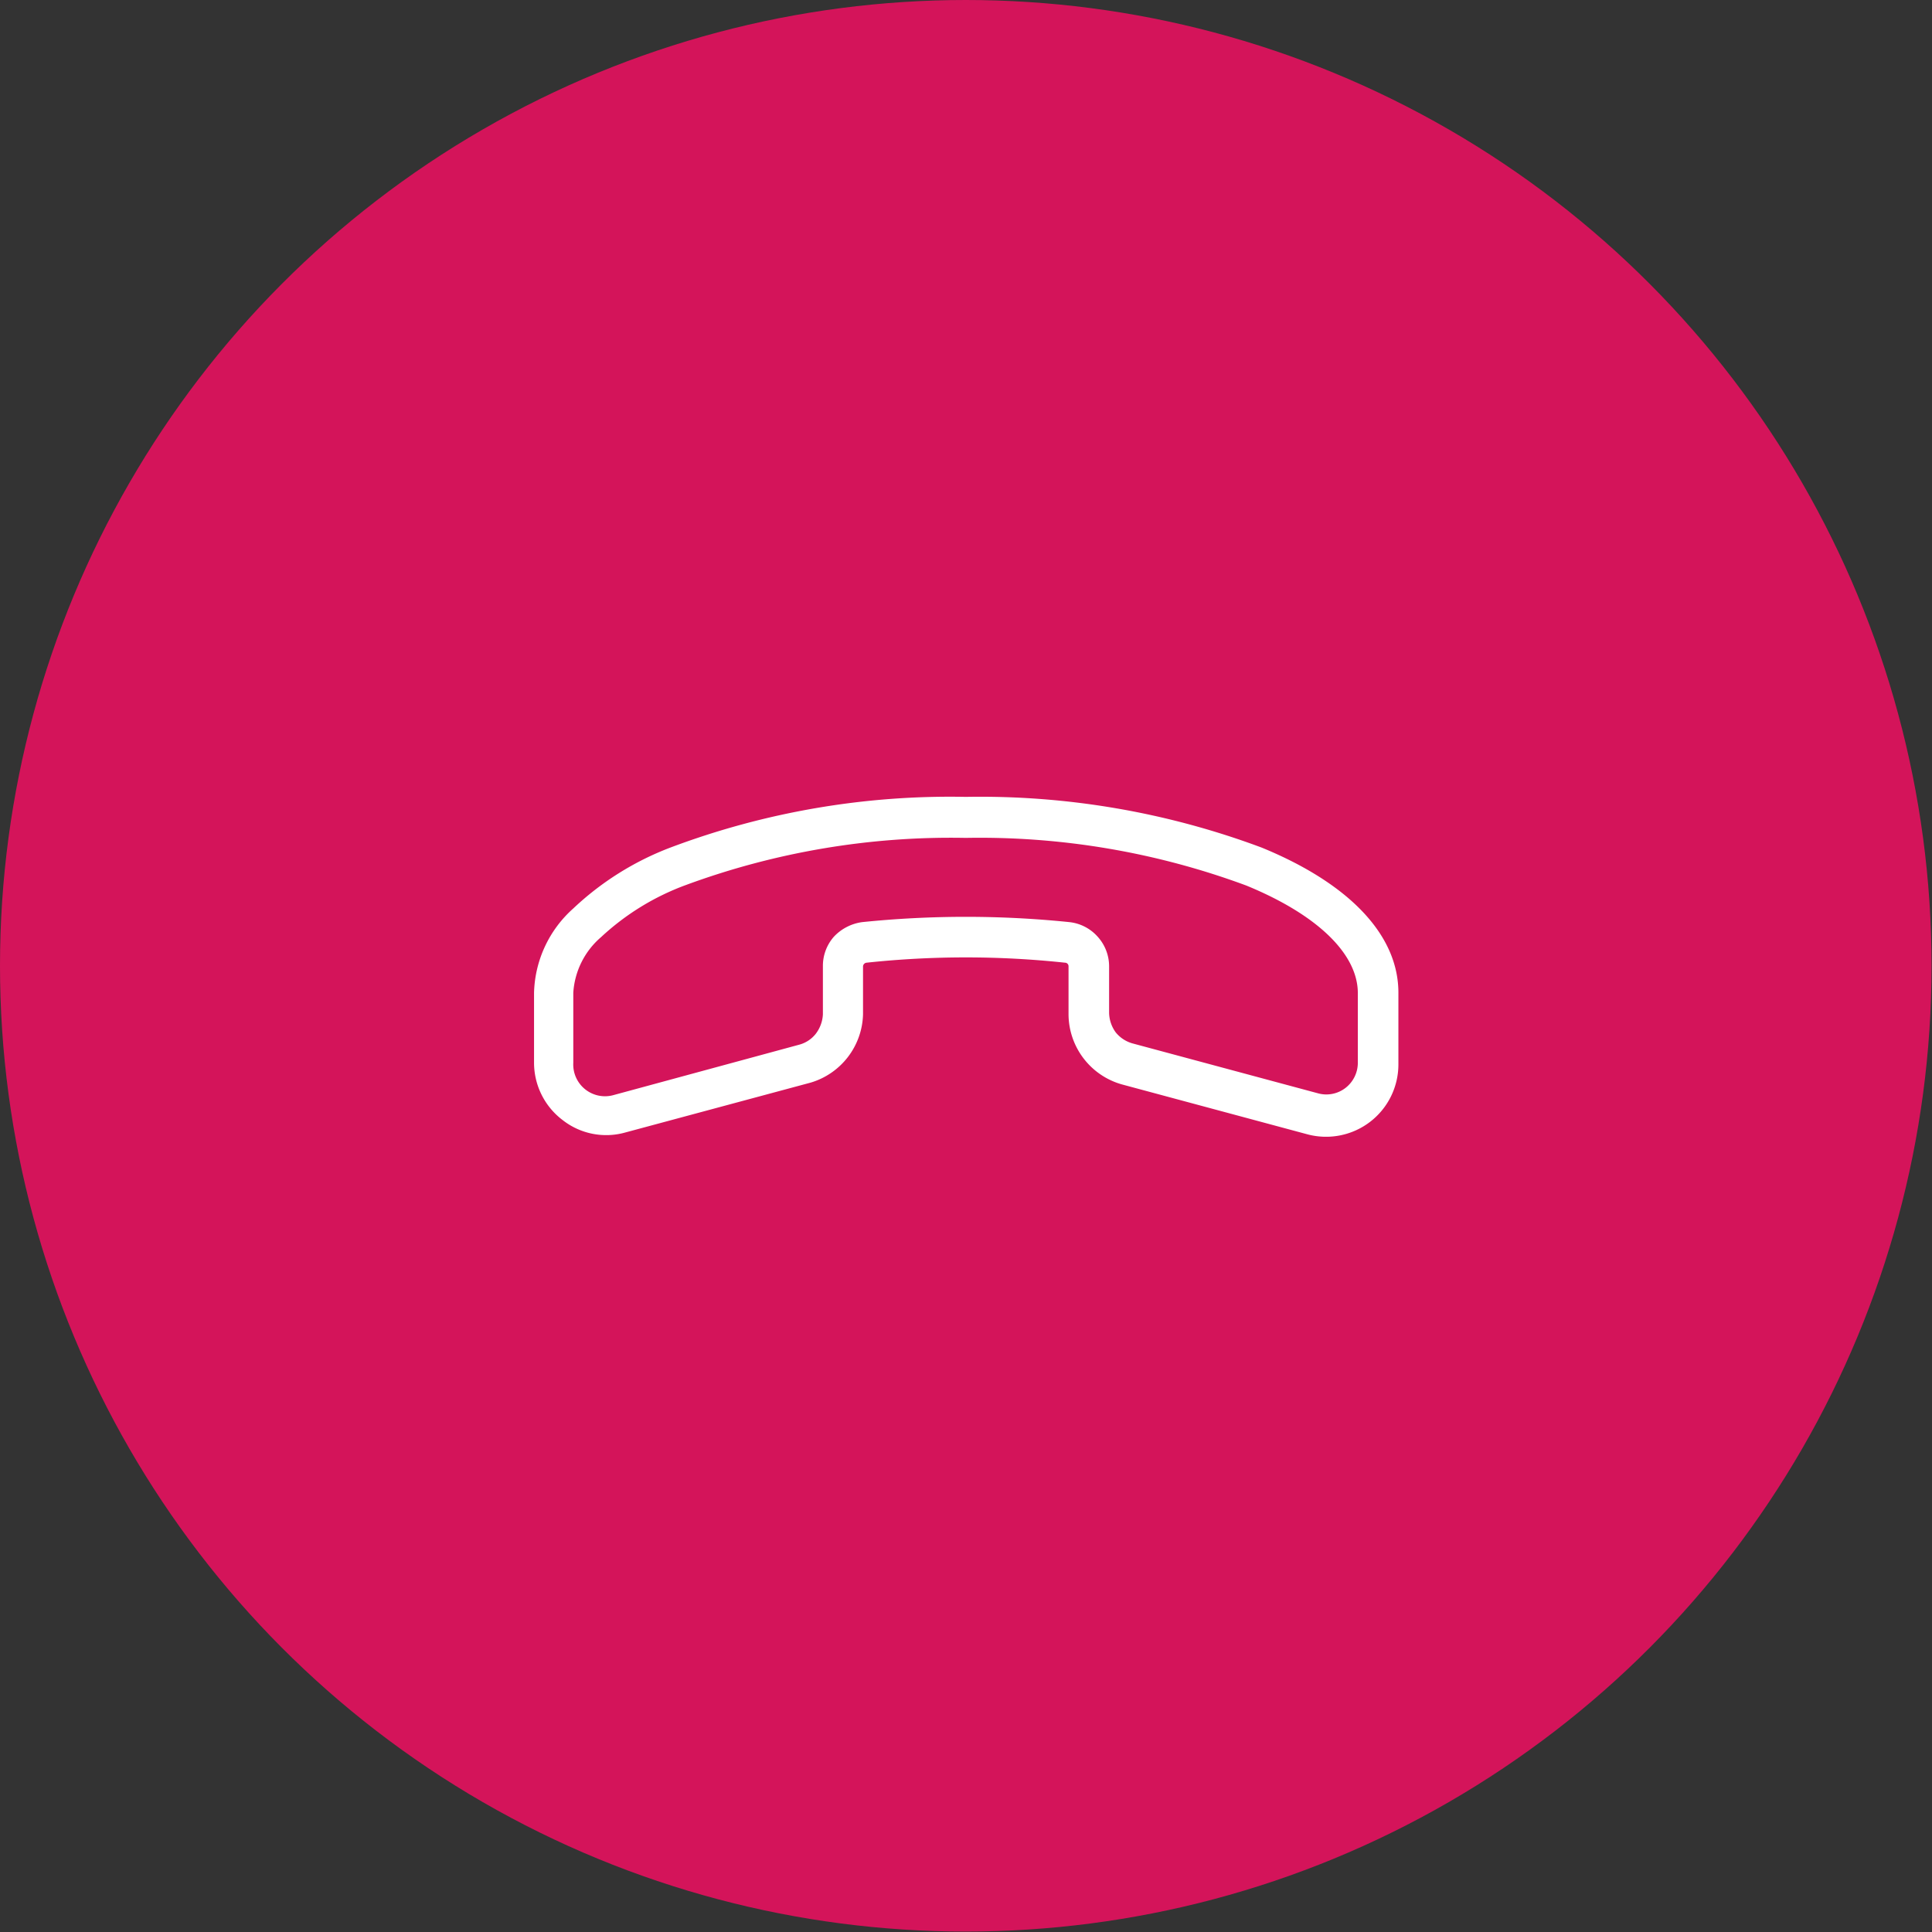
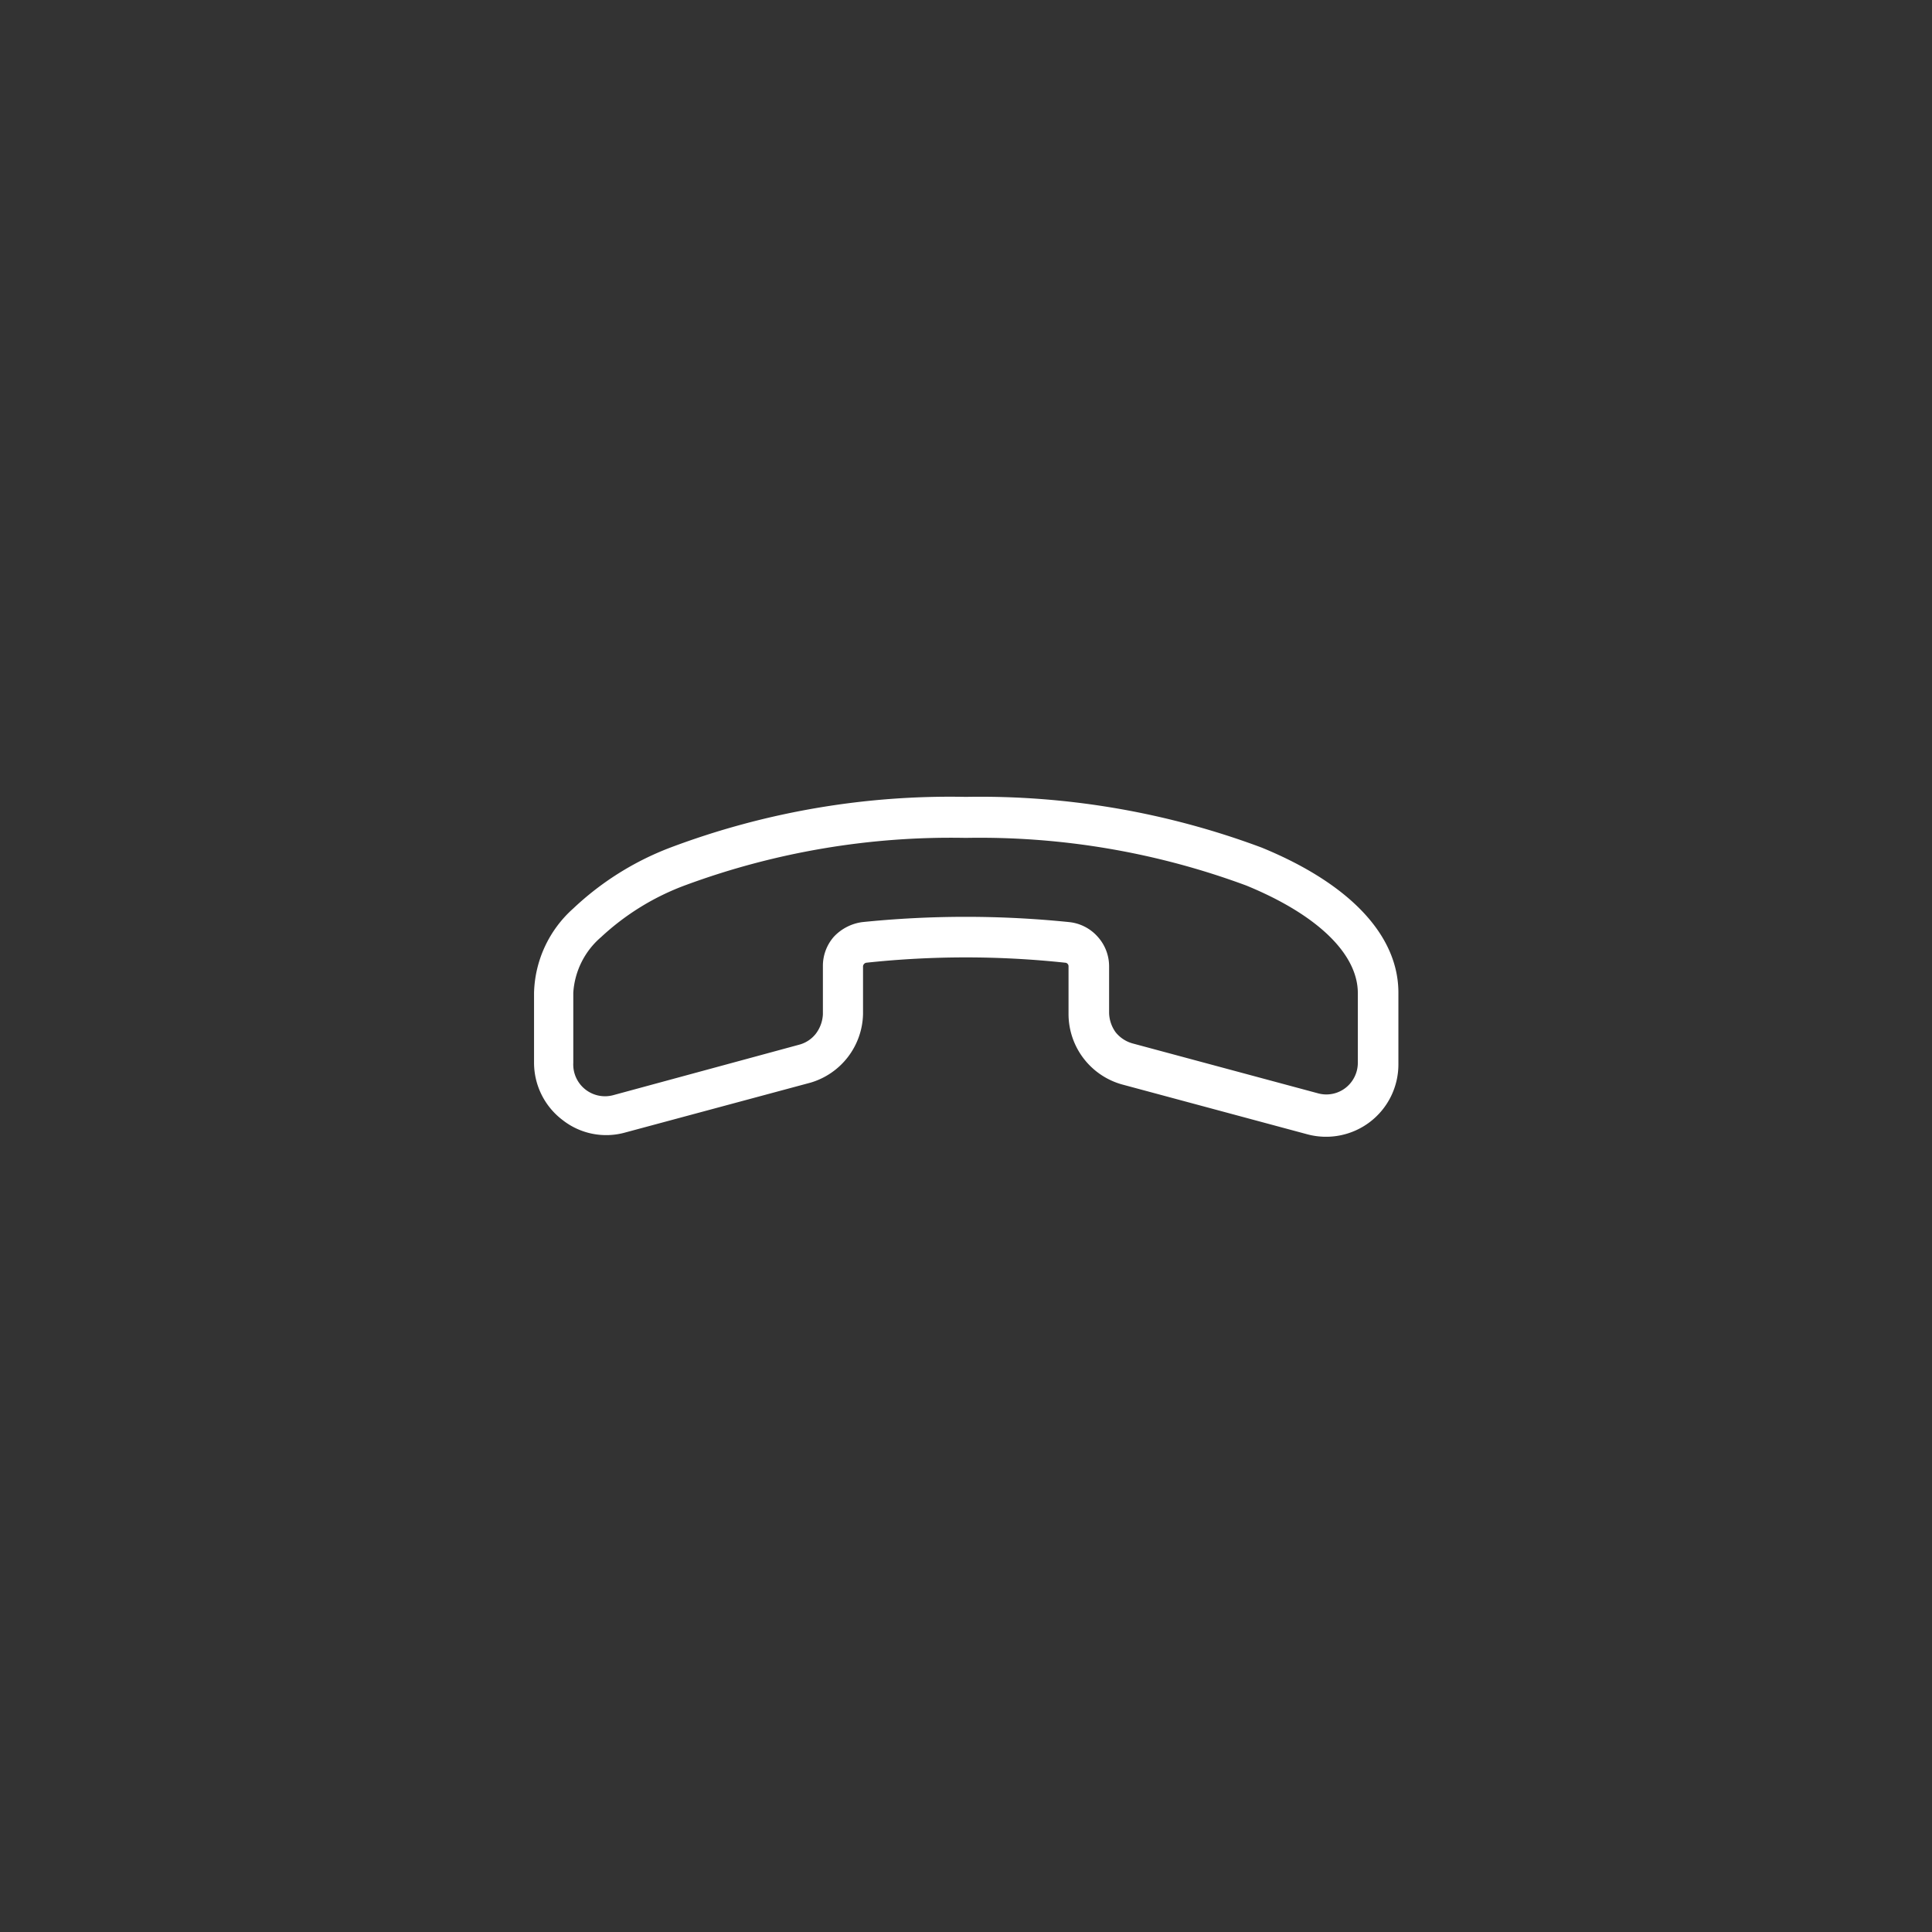
<svg xmlns="http://www.w3.org/2000/svg" viewBox="0 0 43.81 43.81">
  <rect x="0" y="0" width="43.81" height="43.81" fill="#333333" stroke="none" />
  <defs>
    <style>.cls-1{fill:#d4145a;}.cls-2{fill:#fff;}</style>
  </defs>
  <g id="Layer_2" data-name="Layer 2">
    <g id="Layer_2-2" data-name="Layer 2">
-       <circle class="cls-1" cx="21.9" cy="21.9" r="21.9" />
-       <path class="cls-2" d="M31.71,22.51c0-1.3-1.1-2.47-3.1-3.29a18.24,18.24,0,0,0-6.71-1.15,18,18,0,0,0-6.7,1.15A6.64,6.64,0,0,0,13,20.6a2.65,2.65,0,0,0-.89,1.91V24.1h0a1.63,1.63,0,0,0,.65,1.3,1.6,1.6,0,0,0,1.42.28l4.2-1.13A1.66,1.66,0,0,0,19.57,23V21.91a.09.09,0,0,1,.08-.08,21.15,21.15,0,0,1,4.5,0,.08.08,0,0,1,.08.08V23a1.66,1.66,0,0,0,1.21,1.59l4.2,1.13h0a1.64,1.64,0,0,0,2.07-1.59Zm-1.2,2.16h0a.71.71,0,0,1-.63.12l-4.2-1.13a.75.75,0,0,1-.38-.25.78.78,0,0,1-.15-.44V21.91a1,1,0,0,0-.26-.67,1,1,0,0,0-.64-.33,23.07,23.07,0,0,0-4.7,0,1.08,1.08,0,0,0-.64.33,1,1,0,0,0-.25.67V23a.79.79,0,0,1-.16.44.71.71,0,0,1-.38.25l-4.2,1.14A.72.72,0,0,1,13,24.1V22.51a1.81,1.81,0,0,1,.63-1.26,5.7,5.7,0,0,1,1.92-1.18A17.37,17.37,0,0,1,21.9,19a17.39,17.39,0,0,1,6.36,1.08c1.61.66,2.53,1.55,2.53,2.44V24.1h0a.72.72,0,0,1-.28.57Z" />
+       <path class="cls-2" d="M31.71,22.51c0-1.3-1.1-2.47-3.1-3.29a18.24,18.24,0,0,0-6.71-1.15,18,18,0,0,0-6.7,1.15A6.64,6.64,0,0,0,13,20.6a2.65,2.65,0,0,0-.89,1.91V24.1h0a1.63,1.63,0,0,0,.65,1.3,1.6,1.6,0,0,0,1.42.28l4.2-1.13A1.66,1.66,0,0,0,19.57,23V21.91a.09.09,0,0,1,.08-.08,21.15,21.15,0,0,1,4.5,0,.08.08,0,0,1,.08.08V23a1.66,1.66,0,0,0,1.21,1.59l4.2,1.13h0a1.64,1.64,0,0,0,2.07-1.59Zm-1.2,2.16h0a.71.71,0,0,1-.63.12l-4.2-1.13a.75.75,0,0,1-.38-.25.78.78,0,0,1-.15-.44V21.91a1,1,0,0,0-.26-.67,1,1,0,0,0-.64-.33,23.07,23.07,0,0,0-4.7,0,1.08,1.08,0,0,0-.64.33,1,1,0,0,0-.25.67V23a.79.79,0,0,1-.16.44.71.71,0,0,1-.38.25l-4.2,1.14A.72.72,0,0,1,13,24.1V22.51a1.81,1.81,0,0,1,.63-1.26,5.7,5.7,0,0,1,1.92-1.18A17.37,17.37,0,0,1,21.9,19a17.39,17.39,0,0,1,6.36,1.08c1.61.66,2.53,1.55,2.53,2.44V24.1a.72.72,0,0,1-.28.57Z" />
    </g>
  </g>
</svg>